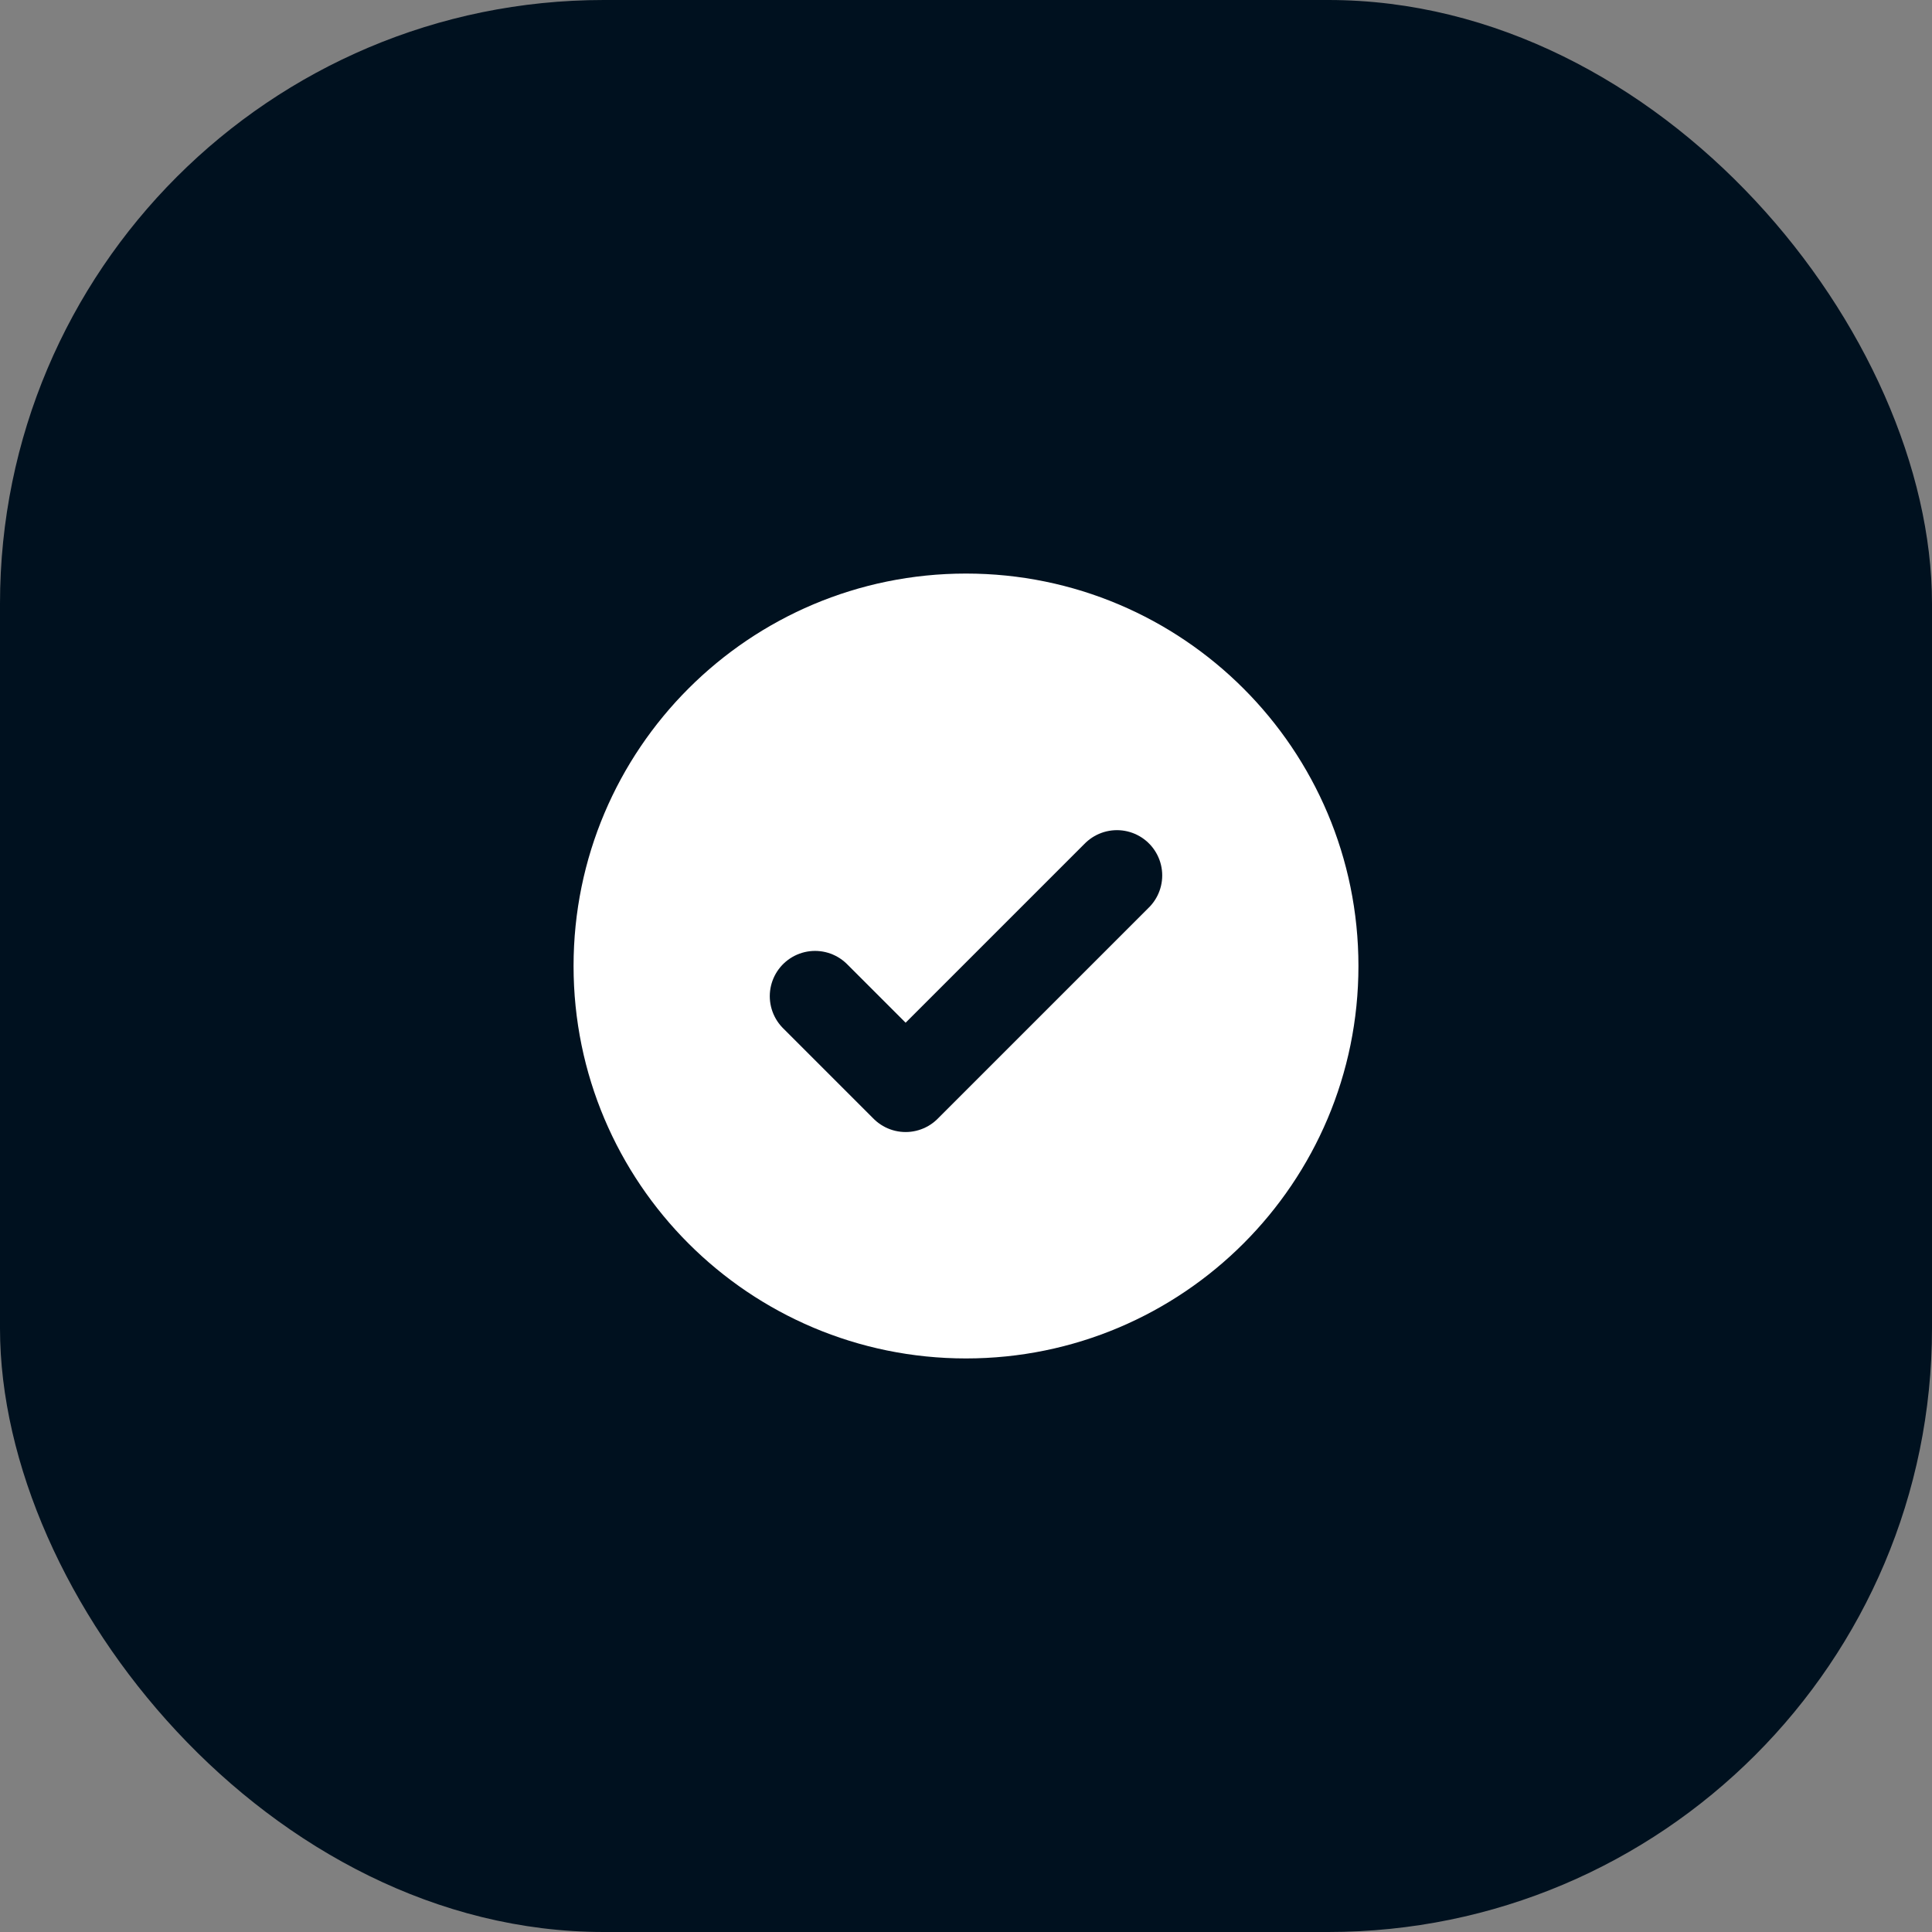
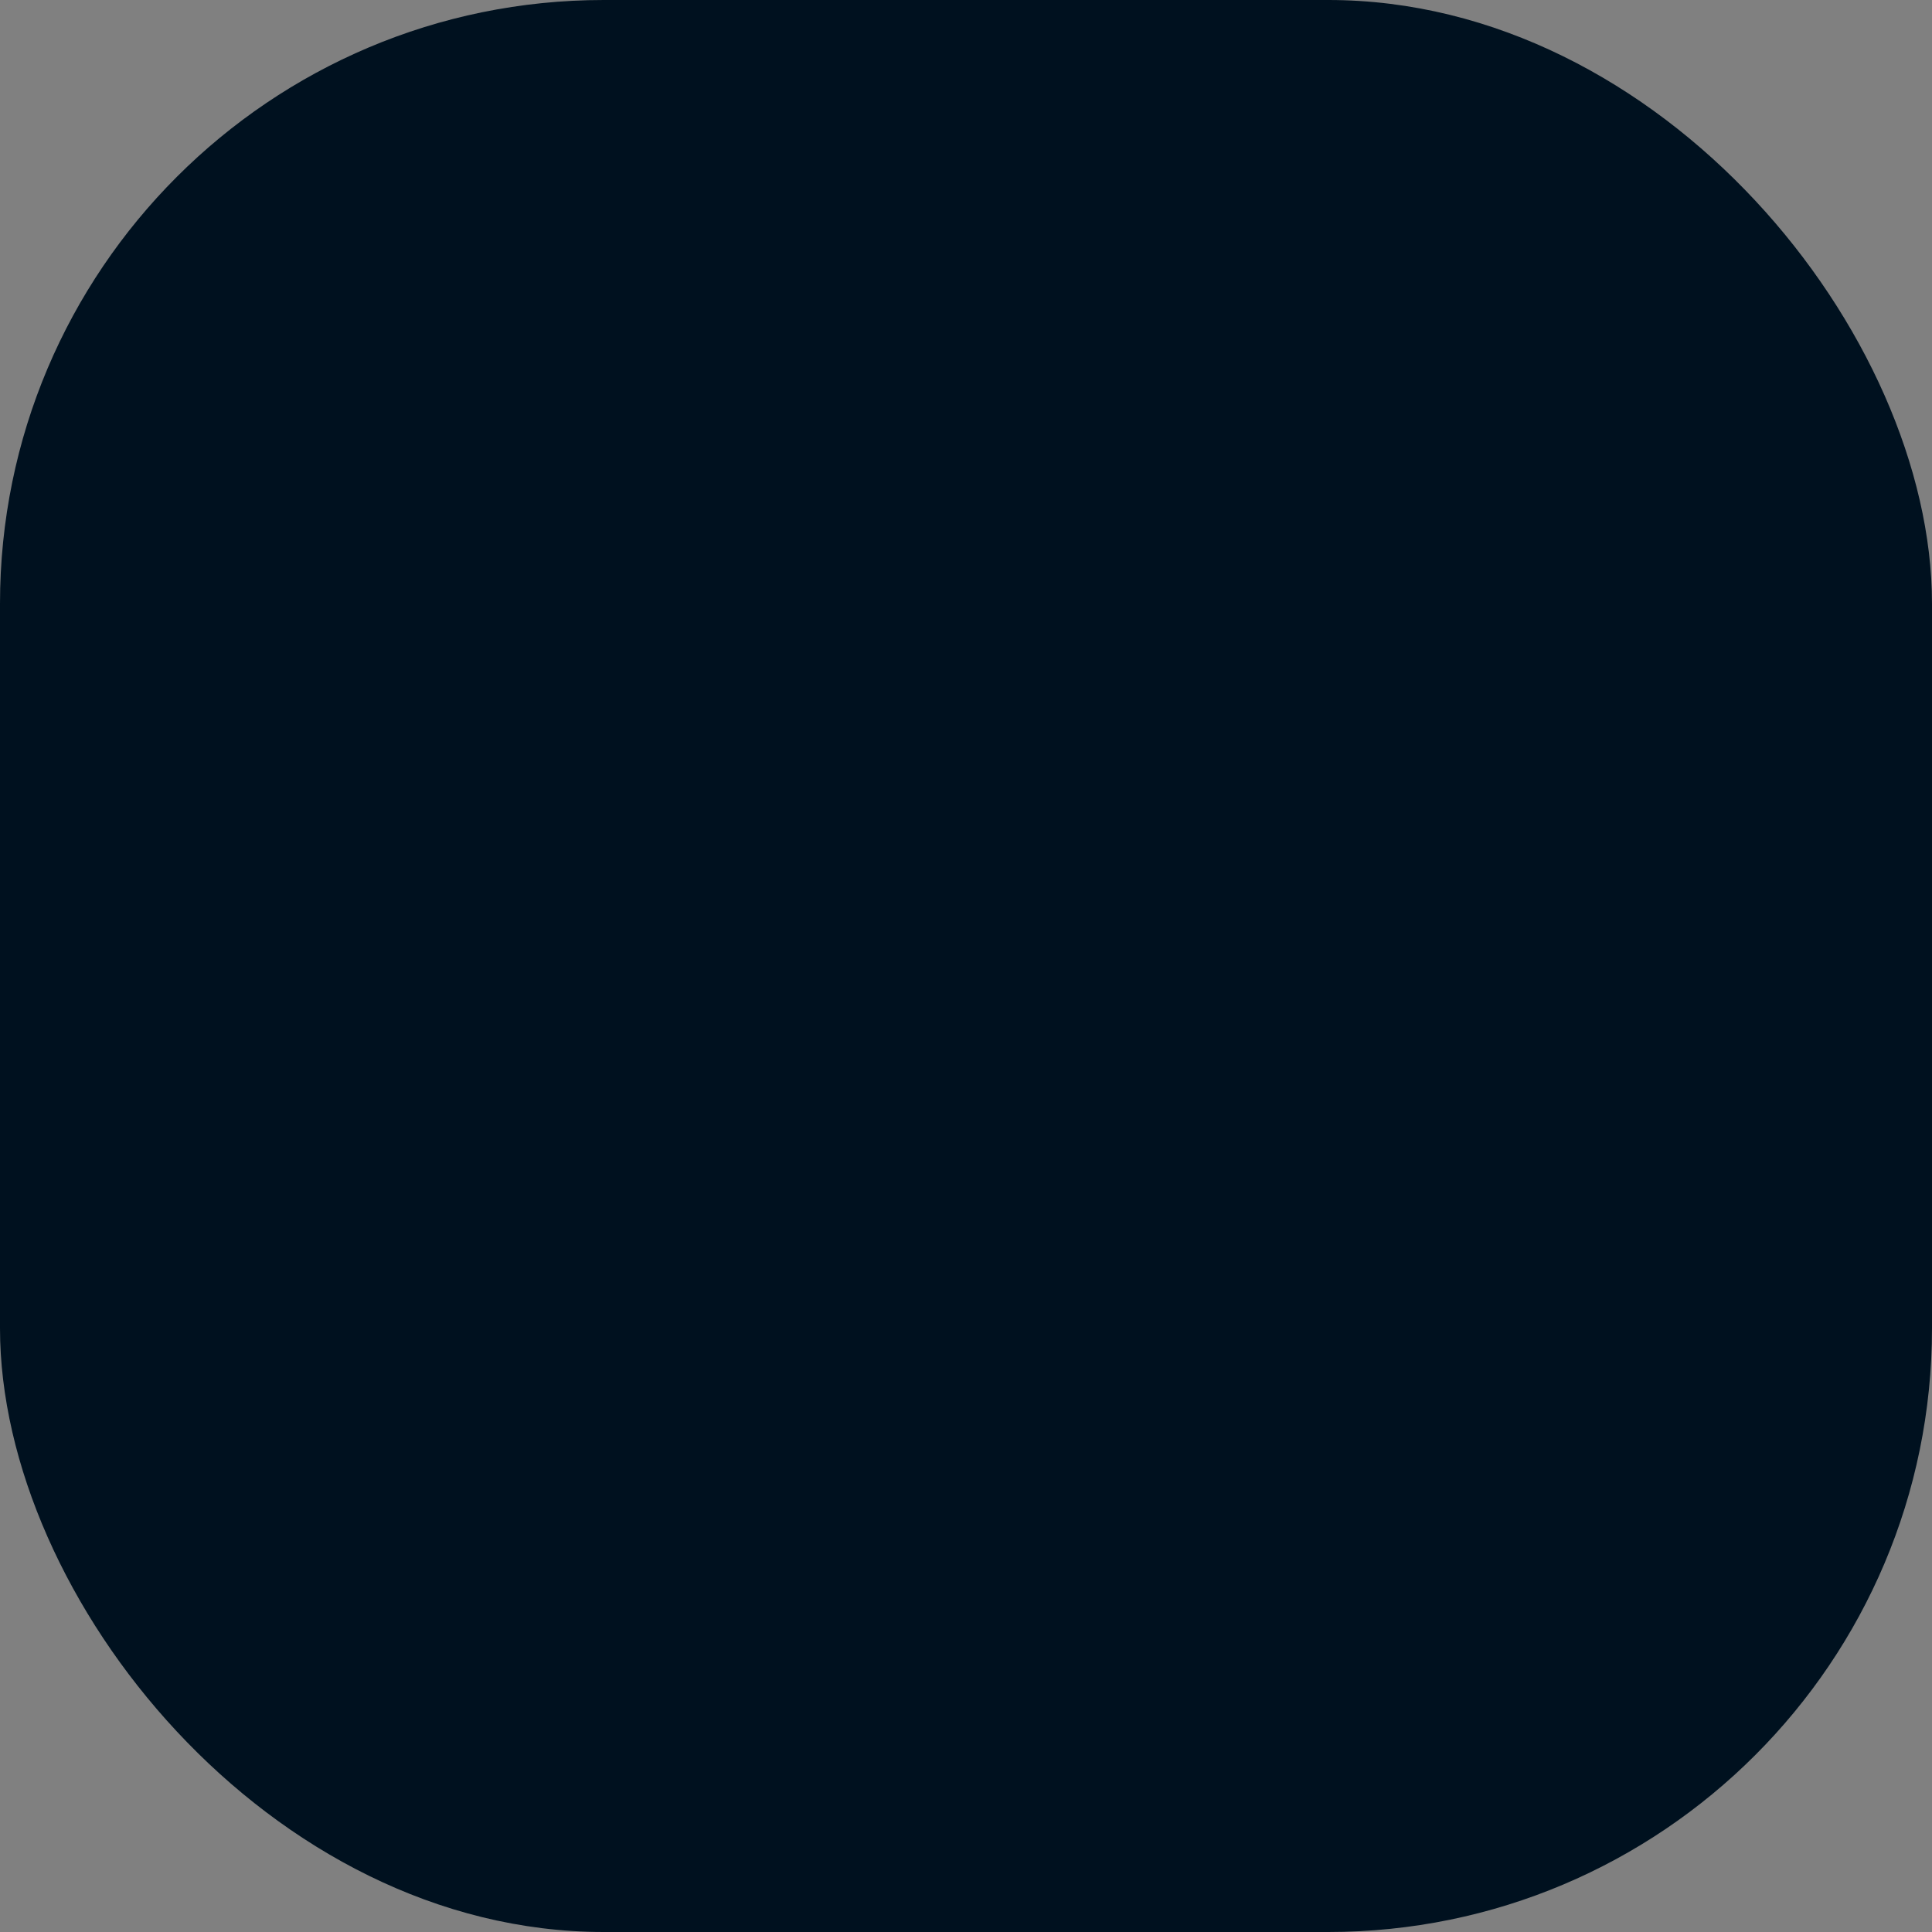
<svg xmlns="http://www.w3.org/2000/svg" width="64" height="64" viewBox="0 0 64 64" fill="none">
  <rect x="0" y="0" width="64" height="64" fill="#808080" stroke="none" />
  <rect width="64" height="64" rx="20" fill="#00111F" />
  <g clip-path="url(#clip0_69_14165)">
-     <path d="M32 44C38.627 44 44 38.627 44 32C44 25.373 38.627 20 32 20C25.373 20 20 25.373 20 32C20 38.627 25.373 44 32 44Z" fill="white" stroke="white" stroke-width="2" stroke-linecap="round" stroke-linejoin="round" />
    <path d="M27 33L30 36L37 29" stroke="#00111F" stroke-width="3" stroke-linecap="round" stroke-linejoin="round" />
  </g>
  <defs>
    <clipPath id="clip0_69_14165">
      <rect width="32" height="32" fill="white" transform="translate(16 16)" />
    </clipPath>
  </defs>
</svg>